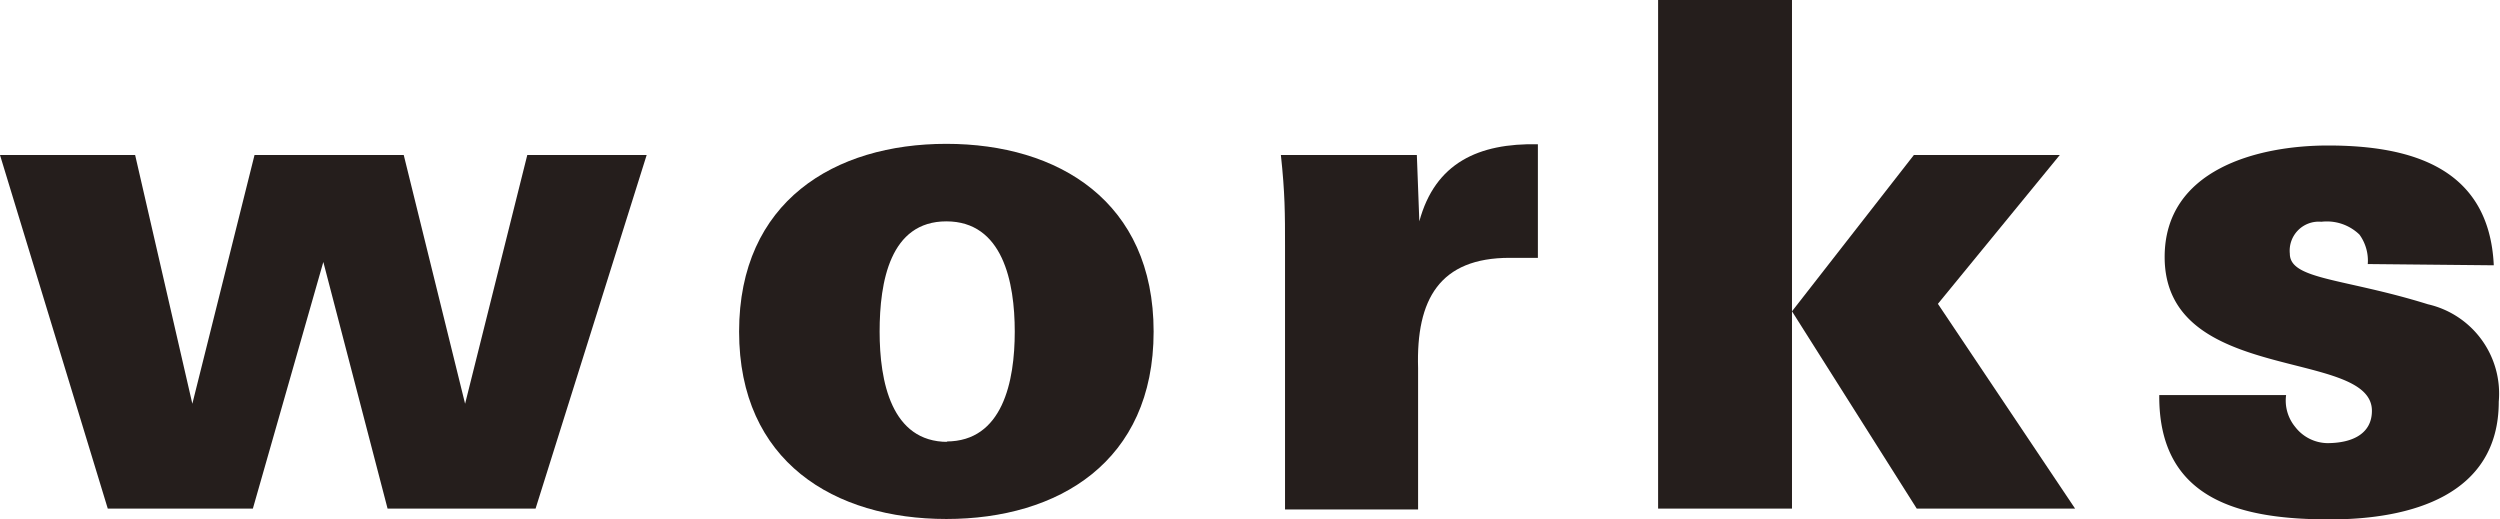
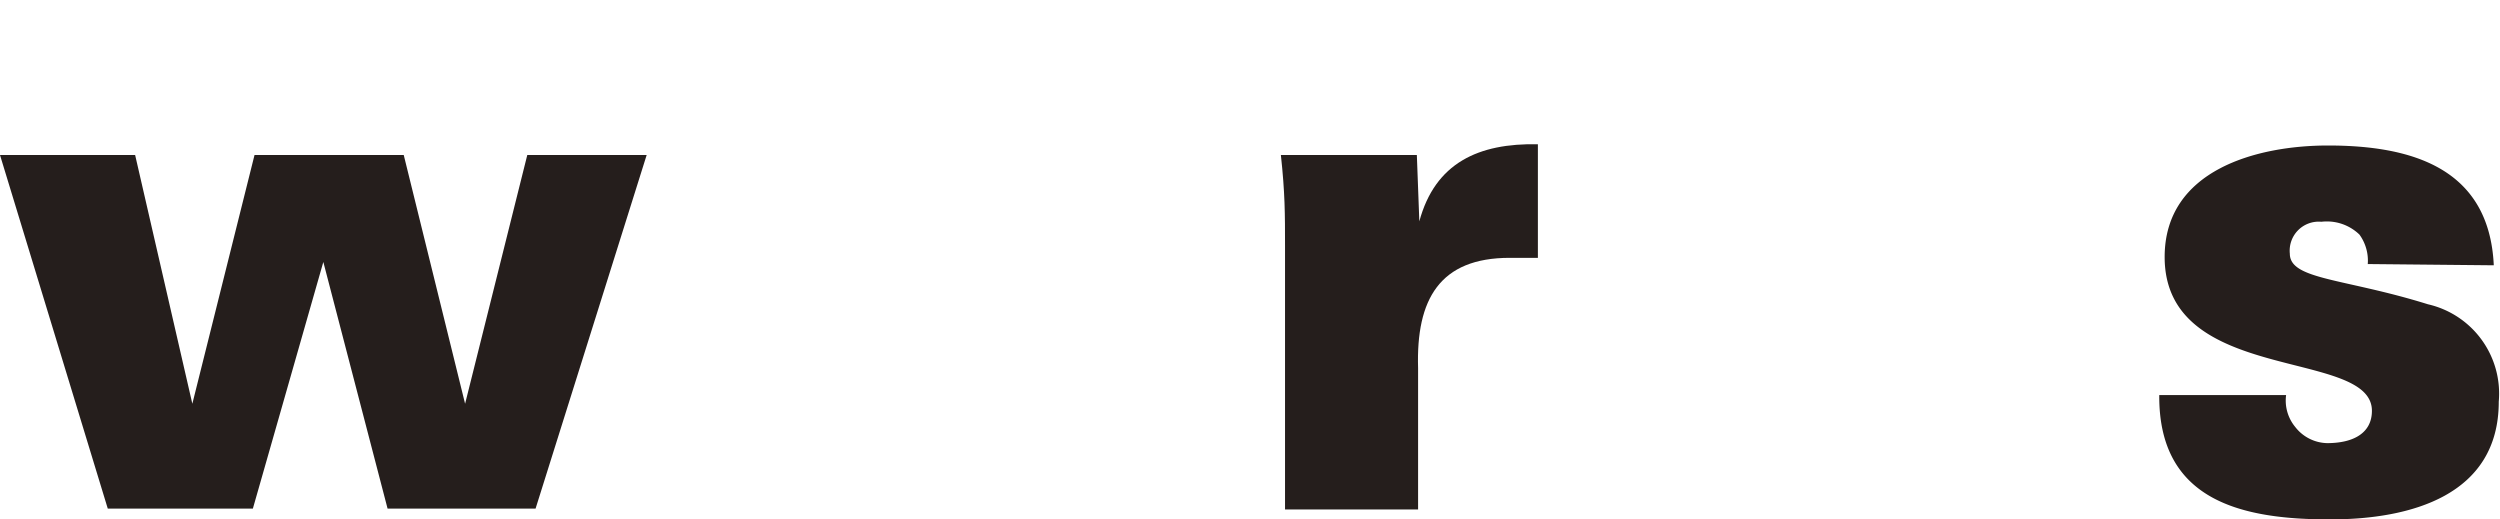
<svg xmlns="http://www.w3.org/2000/svg" viewBox="0 0 60.31 12.53">
  <defs>
    <style>.cls-1{fill:#251e1c;}</style>
  </defs>
  <g id="レイヤー_2" data-name="レイヤー 2">
    <g id="デザイン">
      <path class="cls-1" d="M2.6,12.27,0,3.74H3.26l1.38,6h0l1.5-6H9.74l1.48,6h0l1.5-6H15.6l-2.68,8.53H9.35L7.8,6.32h0L6.1,12.27Z" />
-       <path class="cls-1" d="M27.83,8c0,3.14-2.3,4.52-5,4.52s-5-1.38-5-4.52,2.3-4.53,5-4.53S27.83,4.86,27.83,8Zm-5,2.65c1.36,0,1.65-1.45,1.65-2.65s-.29-2.66-1.65-2.66S21.22,6.8,21.22,8,21.5,10.66,22.86,10.66Z" />
      <path class="cls-1" d="M34.24,5.34h0c.38-1.41,1.43-1.89,2.86-1.86V6.22c-.24,0-.46,0-.68,0-1.69,0-2.26,1-2.21,2.66v3.41H31V5.93c0-.76,0-1.27-.1-2.19h3.28Z" />
-       <path class="cls-1" d="M40,12.27V0h3.23V12.27Zm3.23-4.76,2.94-3.77h3.52L46.75,7.33l3.31,4.94H46.24Z" />
      <path class="cls-1" d="M57.12,6.37a1.07,1.07,0,0,0-.2-.71A1.13,1.13,0,0,0,56,5.35a.7.7,0,0,0-.76.77c0,.63,1.31.59,3.33,1.22a2.21,2.21,0,0,1,1.71,2.35c0,2.26-2.12,2.84-4.07,2.84-2.1,0-4.14-.43-4.12-3h3.06a1,1,0,0,0,.22.77,1,1,0,0,0,.77.39c.63,0,1.08-.24,1.08-.78,0-1.52-5-.62-5-3.71,0-2.11,2.24-2.69,3.94-2.69,2,0,3.89.53,4,2.89Z" />
    </g>
  </g>
</svg>